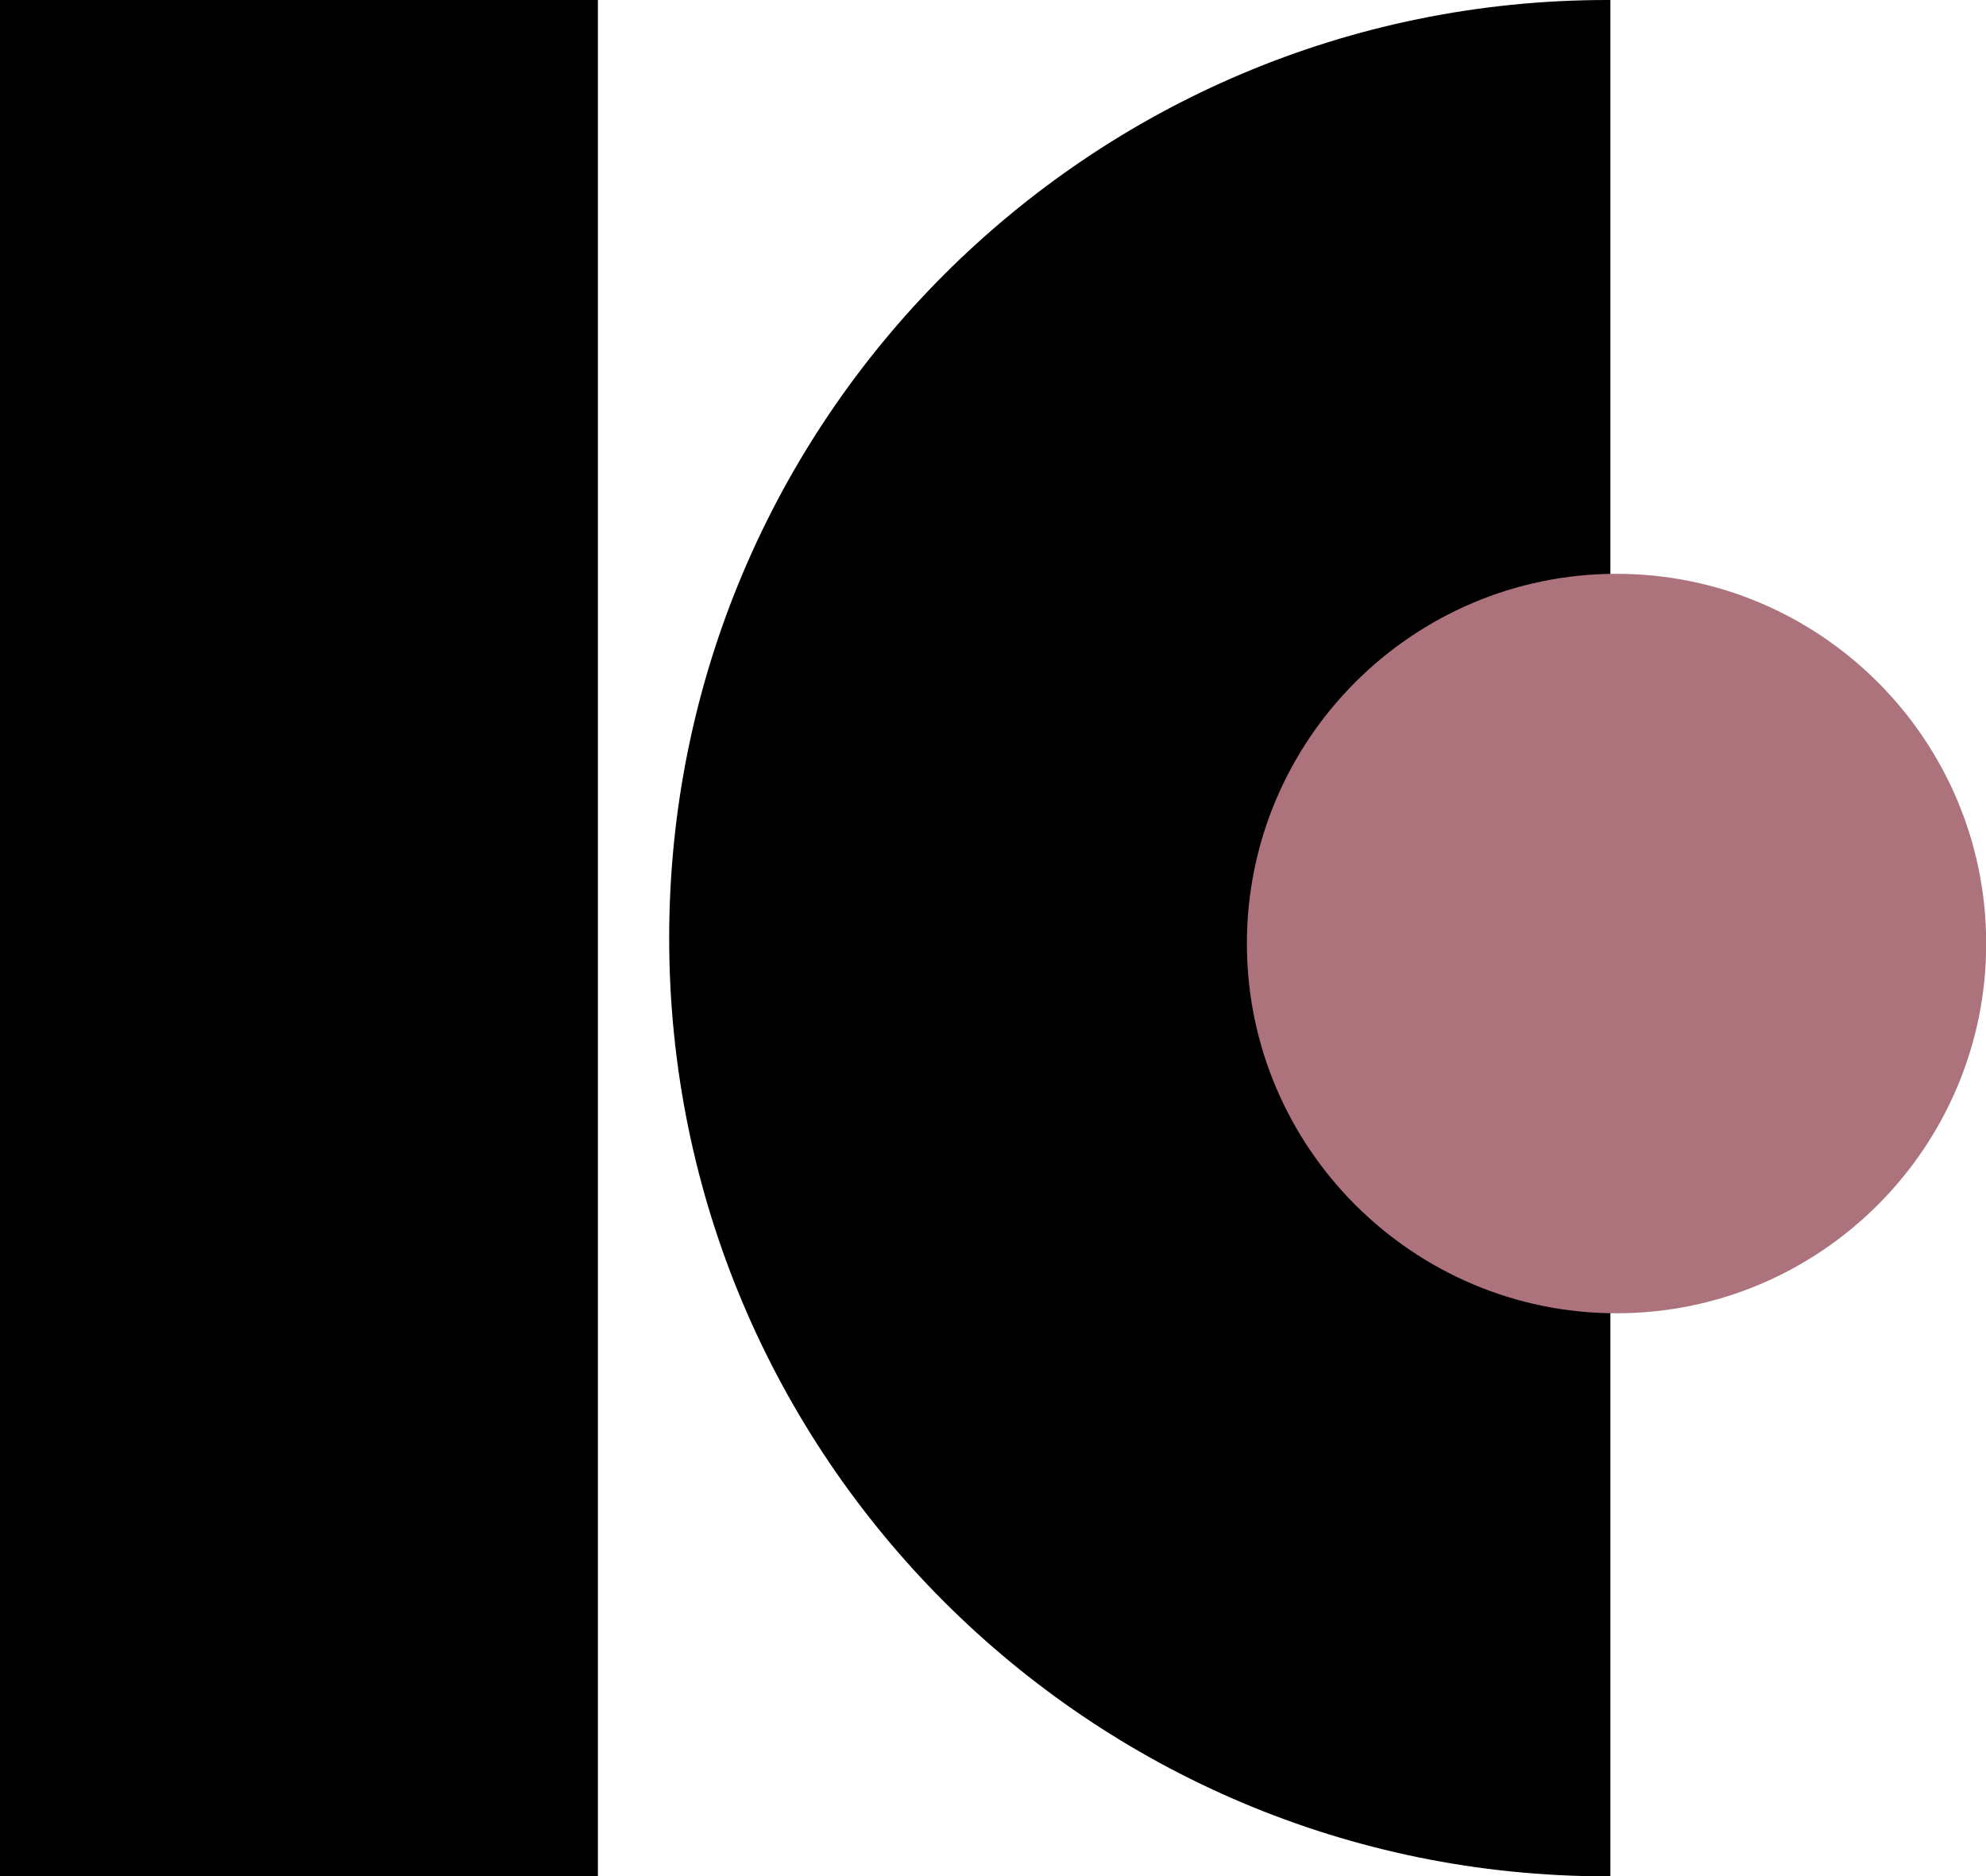
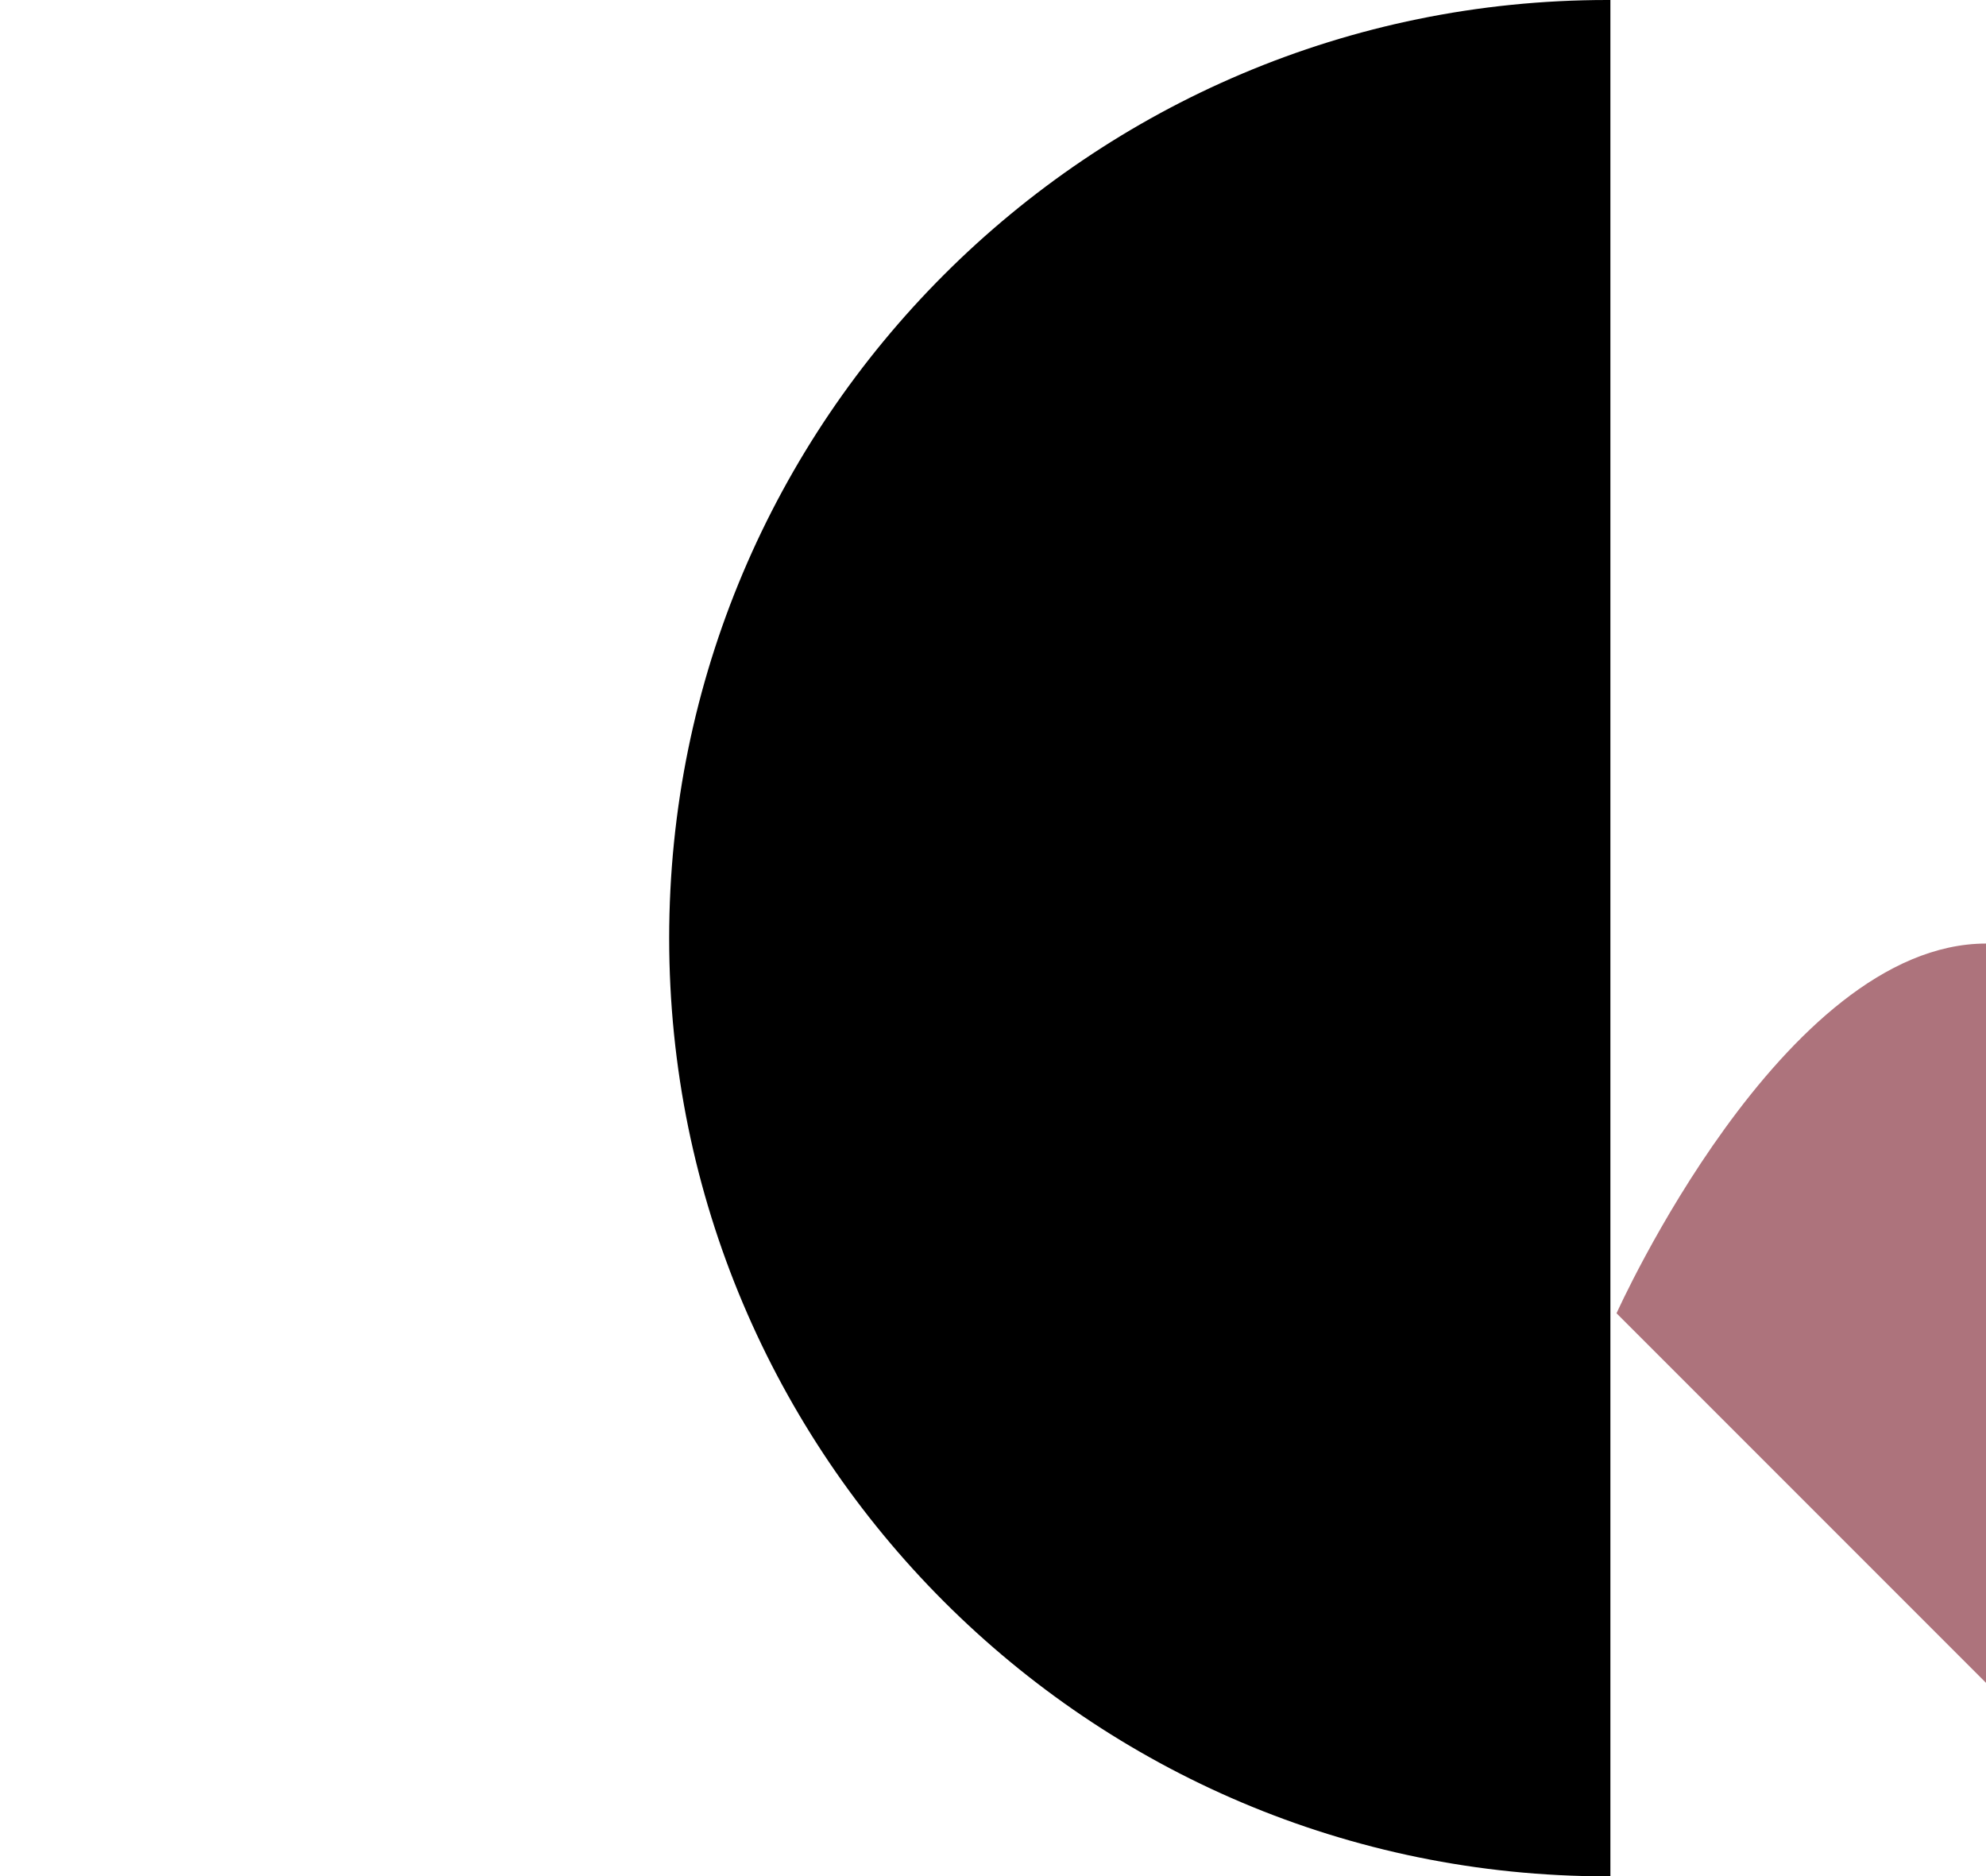
<svg xmlns="http://www.w3.org/2000/svg" id="_レイヤー_2" data-name="レイヤー 2" viewBox="0 0 103.37 97.64">
  <defs>
    <style>
      .cls-1 {
        fill: #ad737c;
      }
    </style>
  </defs>
  <g id="_レイヤー_1-2" data-name="レイヤー 1">
    <g id="_ロゴマーク" data-name="ロゴマーク">
      <path d="M83.65,0c-26.96,0-48.82,21.86-48.82,48.82s21.86,48.82,48.82,48.82c.06,0,.11,0,.17,0V0c-.06,0-.11,0-.17,0Z" />
-       <path class="cls-1" d="M84.14,68.34c-10.61,0-19.24-8.63-19.24-19.24s8.63-19.24,19.24-19.24,19.24,8.63,19.24,19.24-8.63,19.24-19.24,19.24Z" />
-       <rect width="31.12" height="97.64" />
+       <path class="cls-1" d="M84.14,68.34s8.63-19.24,19.24-19.24,19.24,8.63,19.24,19.24-8.63,19.24-19.24,19.24Z" />
    </g>
  </g>
</svg>